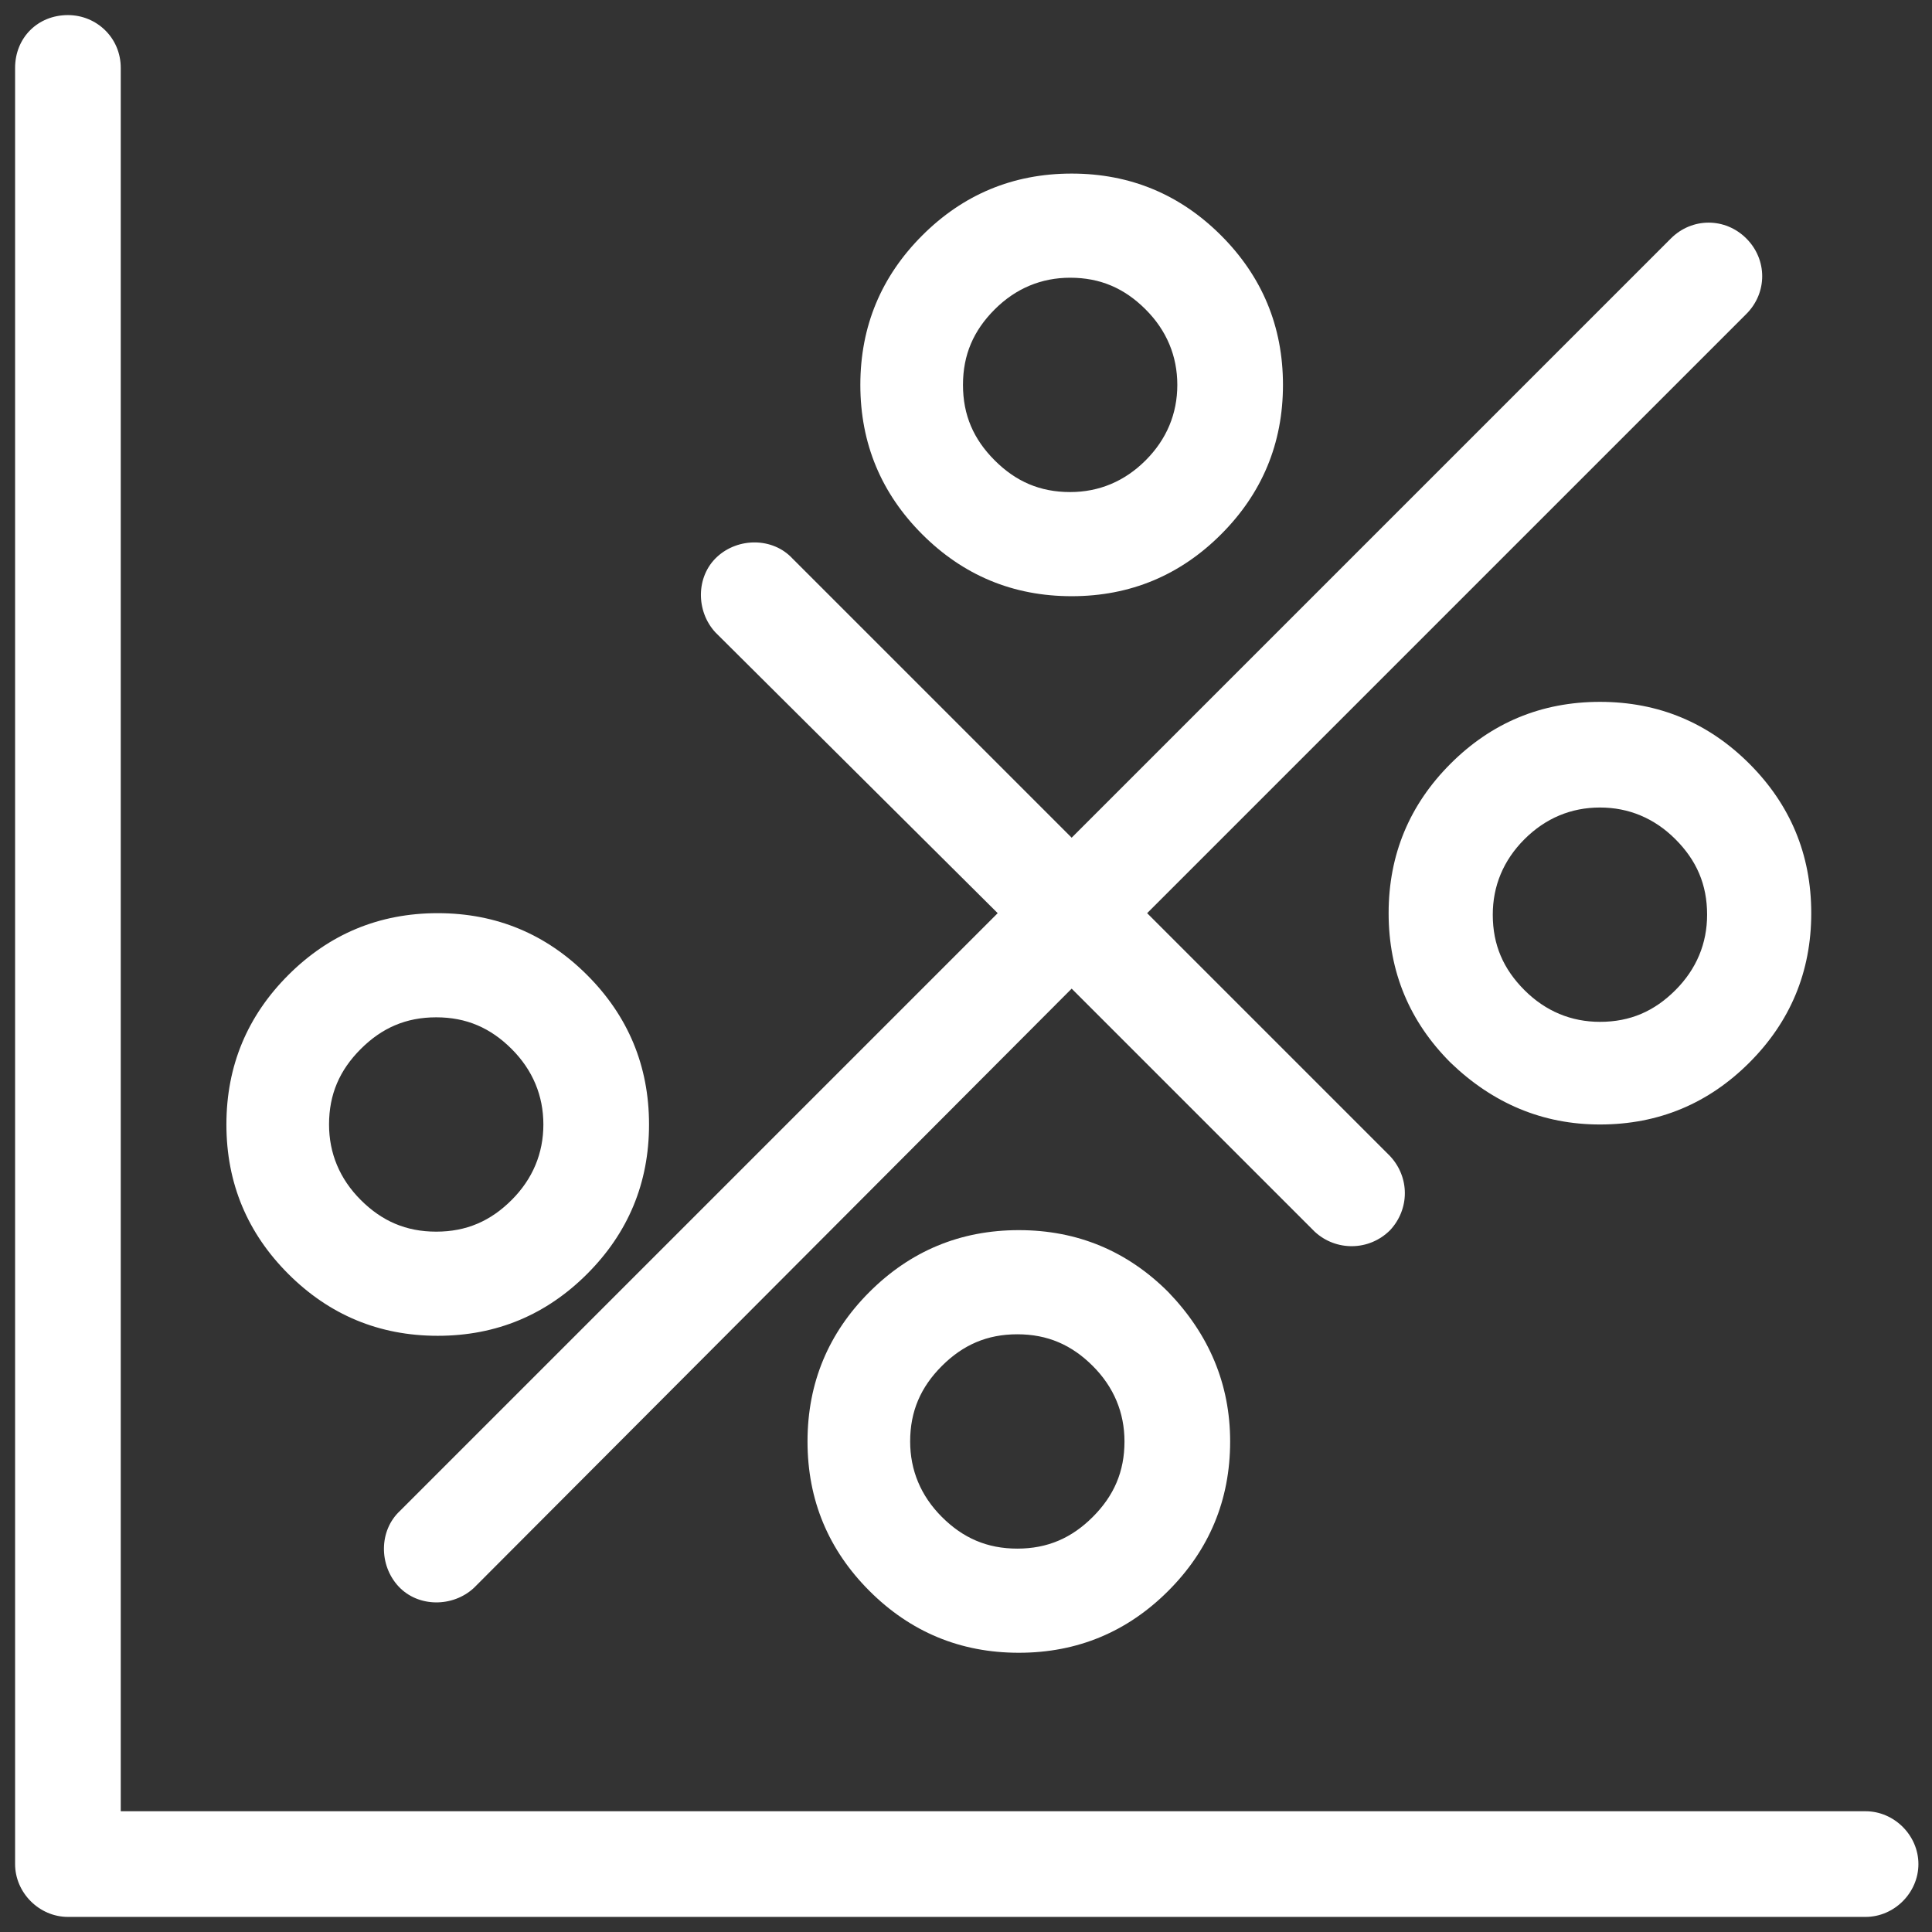
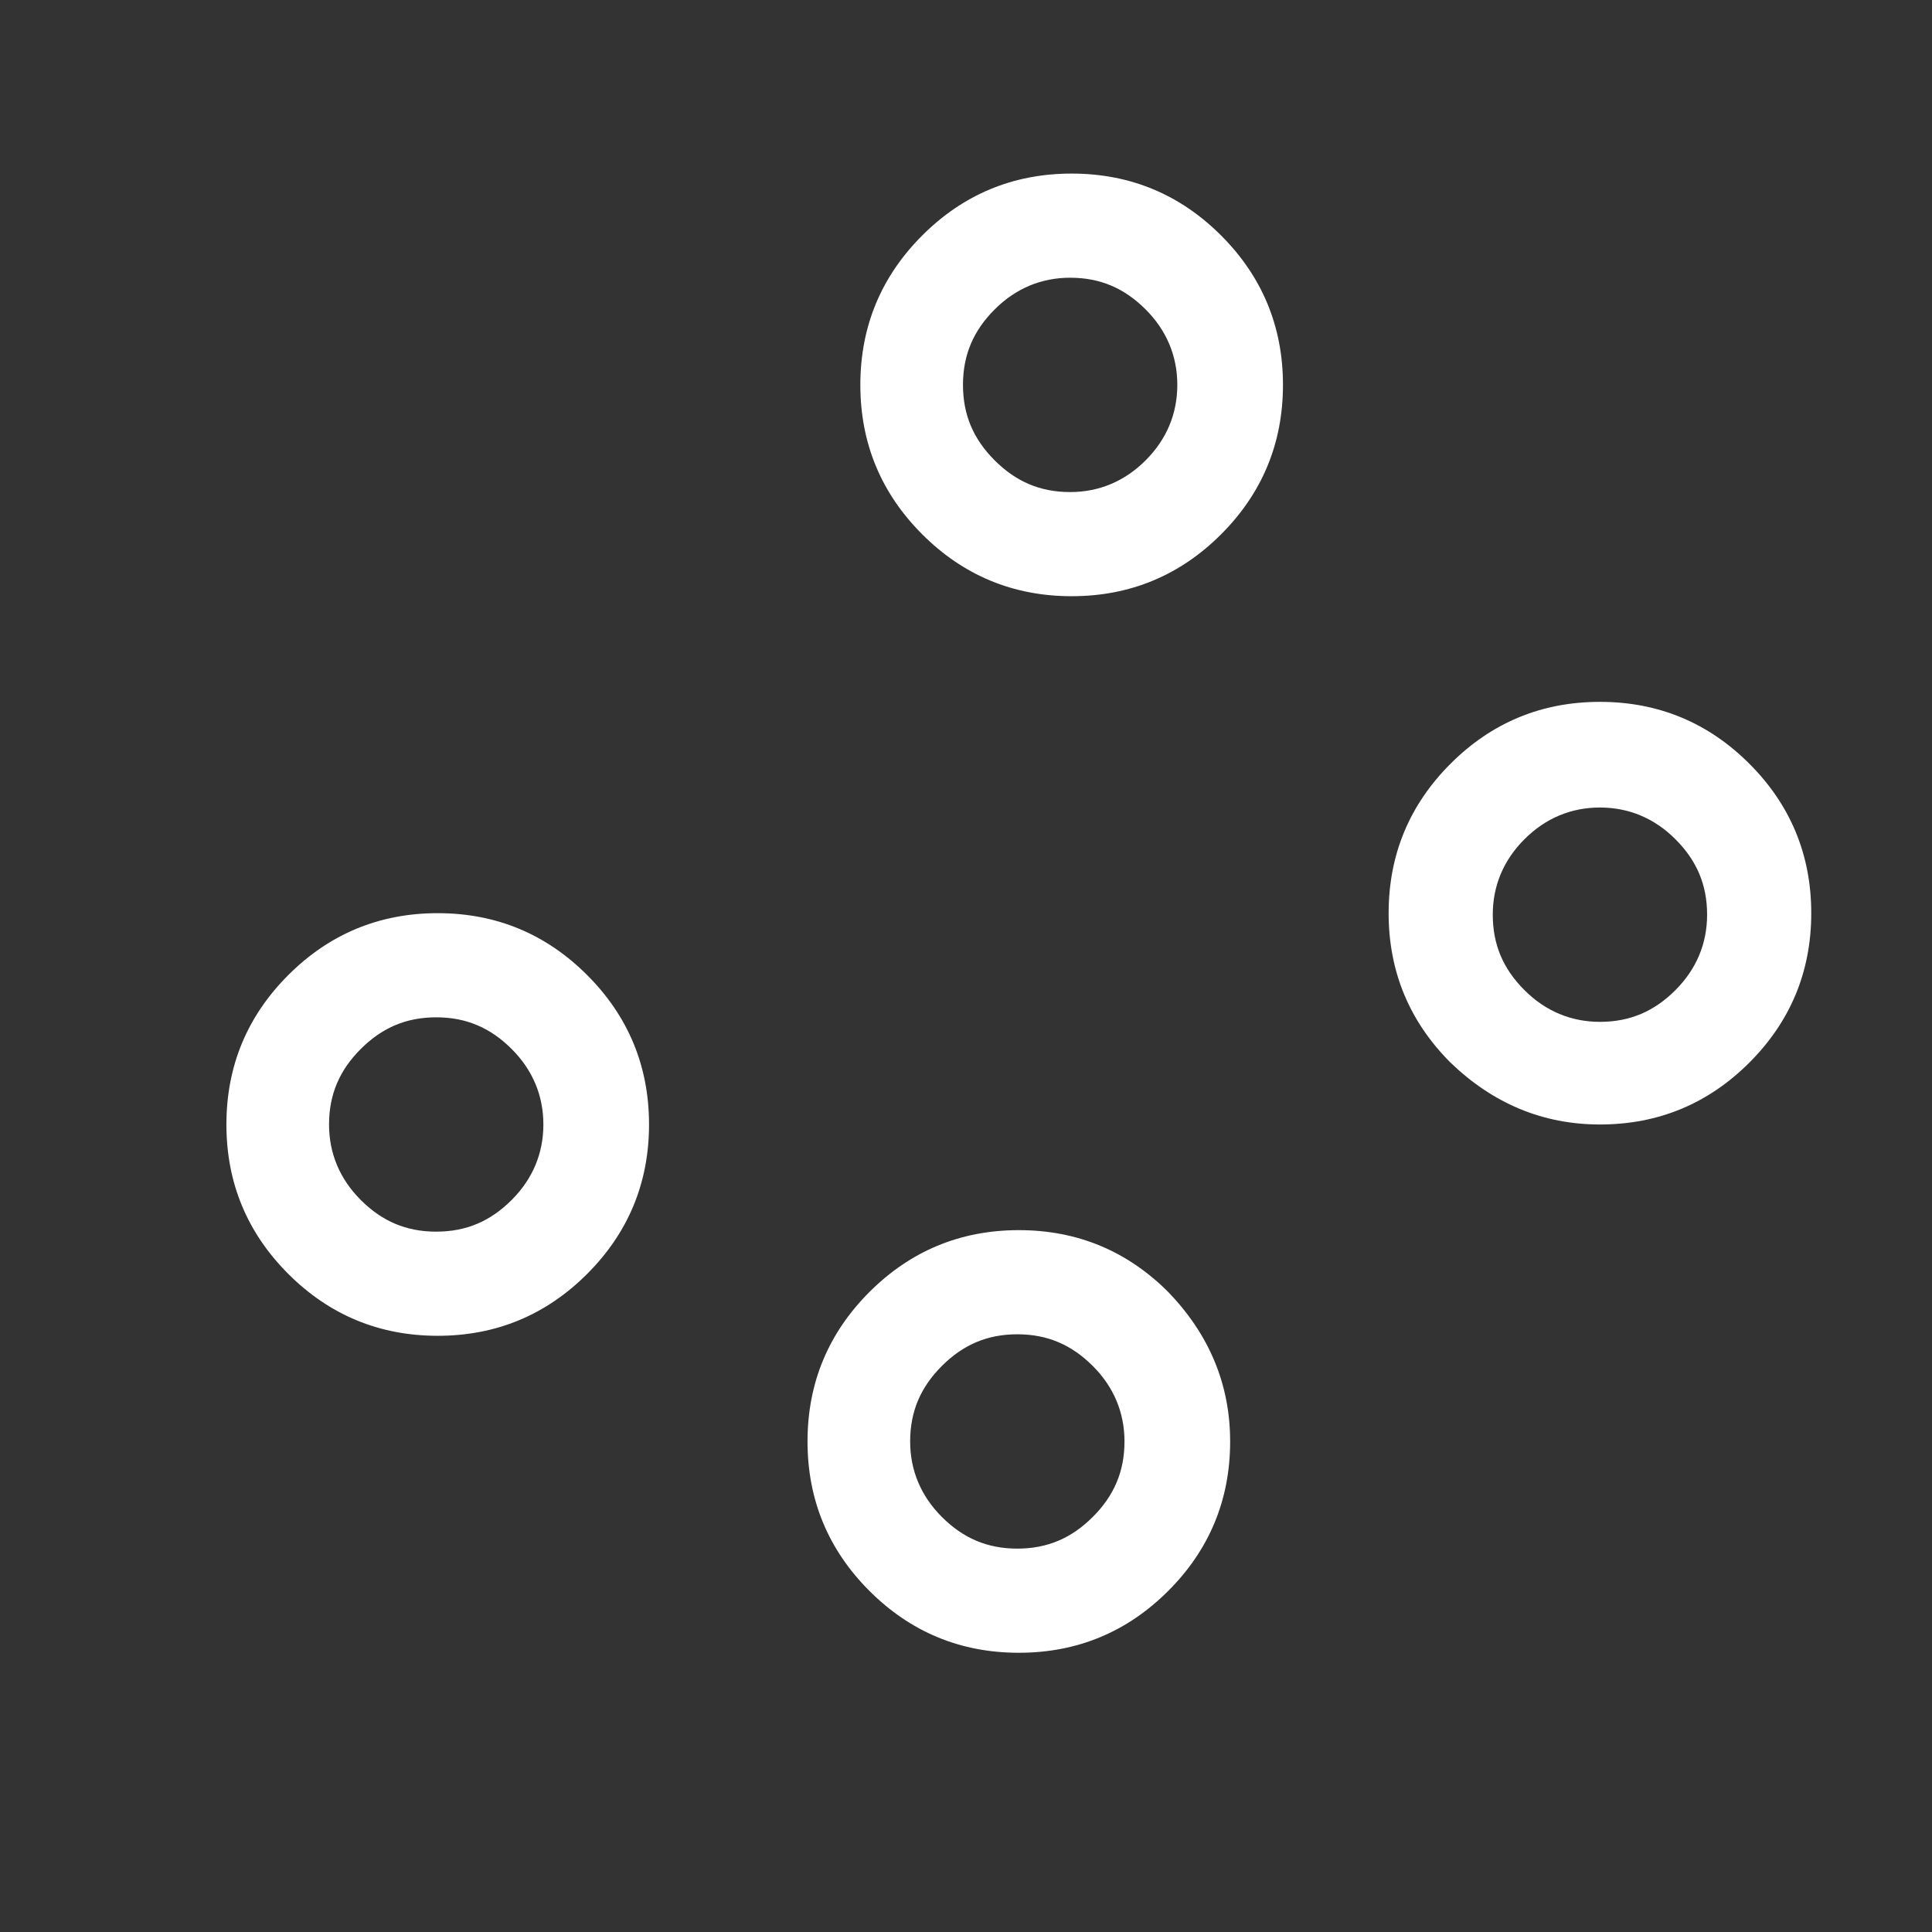
<svg xmlns="http://www.w3.org/2000/svg" version="1.1" id="图层_1" x="0px" y="0px" viewBox="0 0 128 128" style="enable-background:new 0 0 128 128;" xml:space="preserve">
  <rect x="0" y="0" width="128" height="128" fill="#333333" stroke="none" />
  <style type="text/css">
	.st0{fill:#FFFFFF;}
</style>
-   <path class="st0" d="M1,4.5C1,2.5,2.5,1,4.5,1C6.4,1,8,2.5,8,4.5l0,0V120h115.6c1.9,0,3.5,1.6,3.5,3.5s-1.6,3.5-3.5,3.5H4.5  c-1.9,0-3.5-1.6-3.5-3.5V4.5z" />
-   <path class="st0" d="M66.1,60.5l-39.6,39.6c-1.4,1.3-1.4,3.6-0.1,5s3.6,1.4,5,0.1l0.1-0.1L71,65.5l16.1,16.1c1.4,1.3,3.6,1.3,5-0.1  c1.3-1.4,1.3-3.5,0-4.9L76,60.5l39.7-39.7c1.4-1.4,1.4-3.6,0-5s-3.6-1.4-5,0L71,55.5L52.5,37c-1.3-1.4-3.6-1.4-5-0.1  c-1.4,1.3-1.4,3.6-0.1,5l0.1,0.1L66.1,60.5z" />
  <path class="st0" d="M85,25.5c0,3.9-1.4,7.2-4.1,9.9s-6,4.1-9.9,4.1s-7.2-1.4-9.9-4.1c-2.7-2.7-4.1-6-4.1-9.9s1.4-7.2,4.1-9.9  c2.7-2.7,6-4.1,9.9-4.1s7.2,1.4,9.9,4.1C83.6,18.3,85,21.6,85,25.5z M78,25.5c0-1.9-0.7-3.6-2.1-5s-3-2.1-5-2.1  c-1.9,0-3.6,0.7-5,2.1s-2.1,3-2.1,5s0.7,3.6,2.1,5s3,2.1,5,2.1c1.9,0,3.6-0.7,5-2.1C77.3,29.1,78,27.4,78,25.5z M106,74.5  c3.9,0,7.2-1.4,9.9-4.1c2.7-2.7,4.1-6,4.1-9.9s-1.4-7.2-4.1-9.9s-6-4.1-9.9-4.1s-7.2,1.4-9.9,4.1c-2.7,2.7-4.1,6-4.1,9.9  s1.4,7.2,4.1,9.9C98.9,73.1,102.2,74.5,106,74.5z M106,53.5c1.9,0,3.6,0.7,5,2.1s2.1,3,2.1,5c0,1.9-0.7,3.6-2.1,5s-3,2.1-5,2.1  c-1.9,0-3.6-0.7-5-2.1s-2.1-3-2.1-5c0-1.9,0.7-3.6,2.1-5C102.4,54.2,104.1,53.5,106,53.5z M43,74.5c0,3.9-1.4,7.2-4.1,9.9  c-2.7,2.7-6,4.1-9.9,4.1s-7.2-1.4-9.9-4.1s-4.1-6-4.1-9.9s1.4-7.2,4.1-9.9c2.7-2.7,6-4.1,9.9-4.1s7.2,1.4,9.9,4.1  C41.6,67.3,43,70.6,43,74.5z M36,74.5c0-1.9-0.7-3.6-2.1-5s-3-2.1-5-2.1s-3.6,0.7-5,2.1s-2.1,3-2.1,5c0,1.9,0.7,3.6,2.1,5  s3,2.1,5,2.1s3.6-0.7,5-2.1S36,76.4,36,74.5z M81.5,95.5c0,3.9-1.4,7.2-4.1,9.9c-2.7,2.7-6,4.1-9.9,4.1s-7.2-1.4-9.9-4.1  s-4.1-6-4.1-9.9s1.4-7.2,4.1-9.9c2.7-2.7,6-4.1,9.9-4.1s7.2,1.4,9.9,4.1C80.1,88.4,81.5,91.7,81.5,95.5z M74.5,95.5  c0-1.9-0.7-3.6-2.1-5s-3-2.1-5-2.1s-3.6,0.7-5,2.1s-2.1,3-2.1,5c0,1.9,0.7,3.6,2.1,5c1.4,1.4,3,2.1,5,2.1s3.6-0.7,5-2.1  S74.5,97.5,74.5,95.5z" />
</svg>